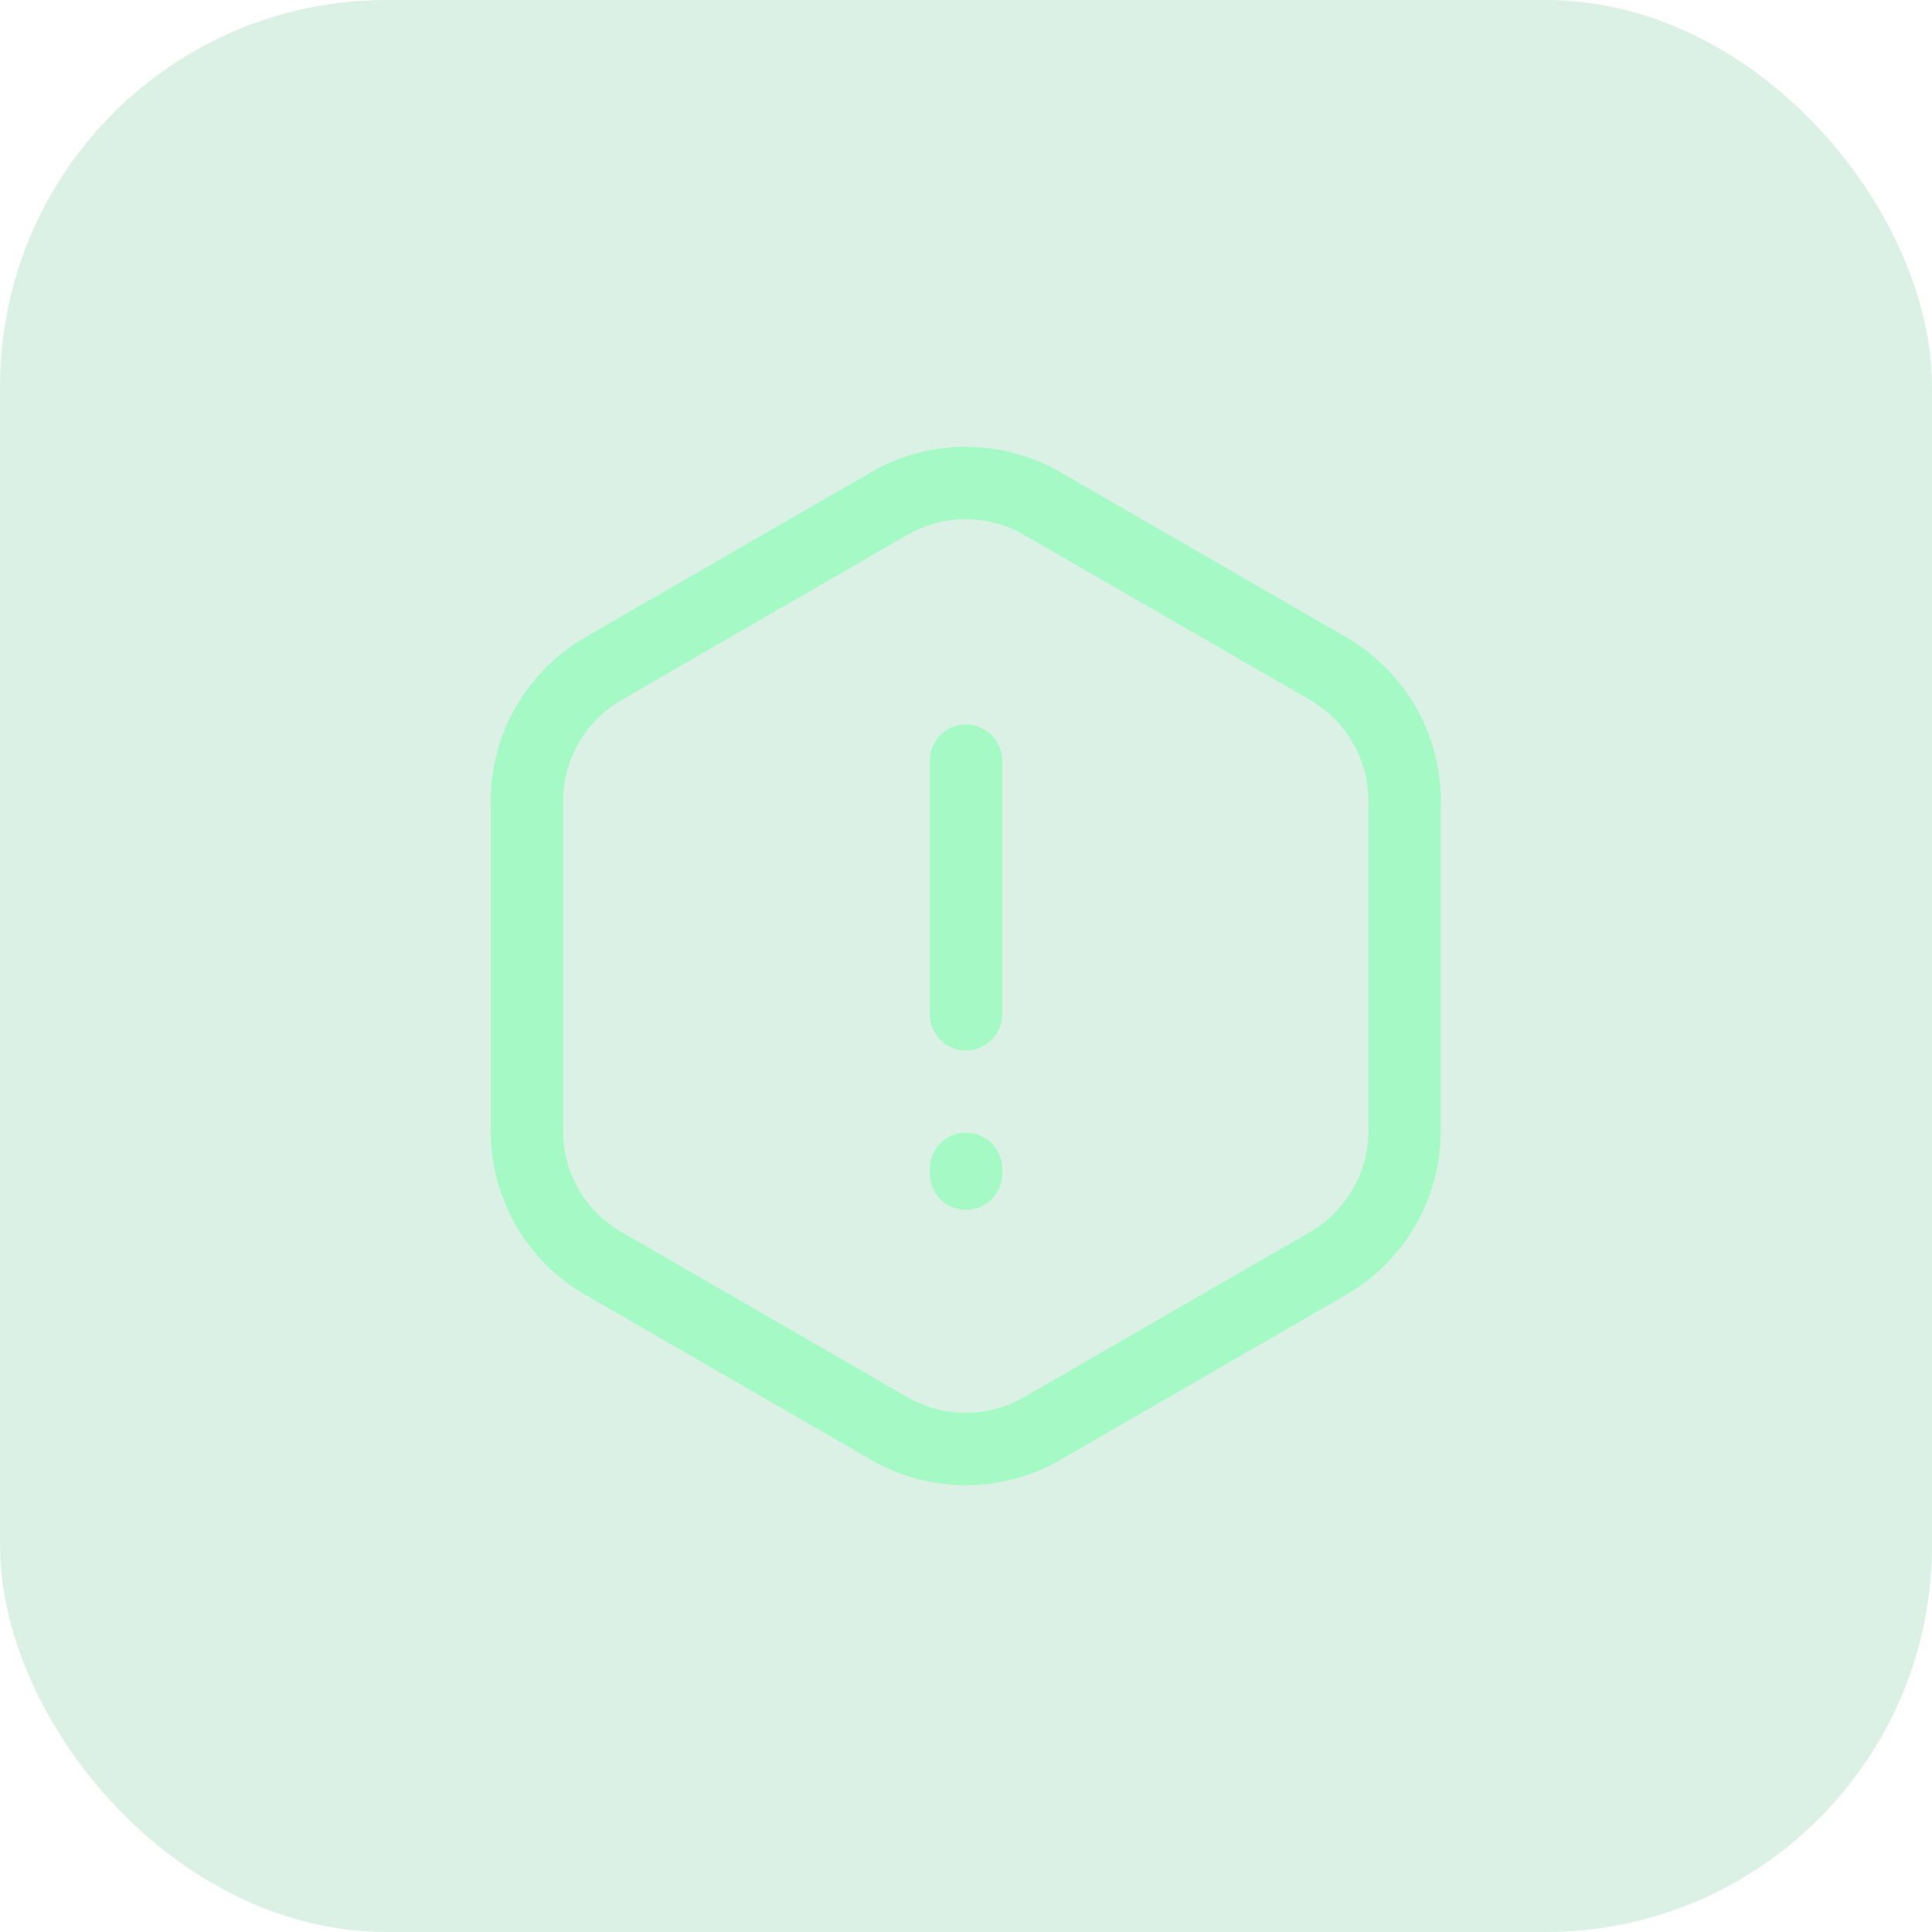
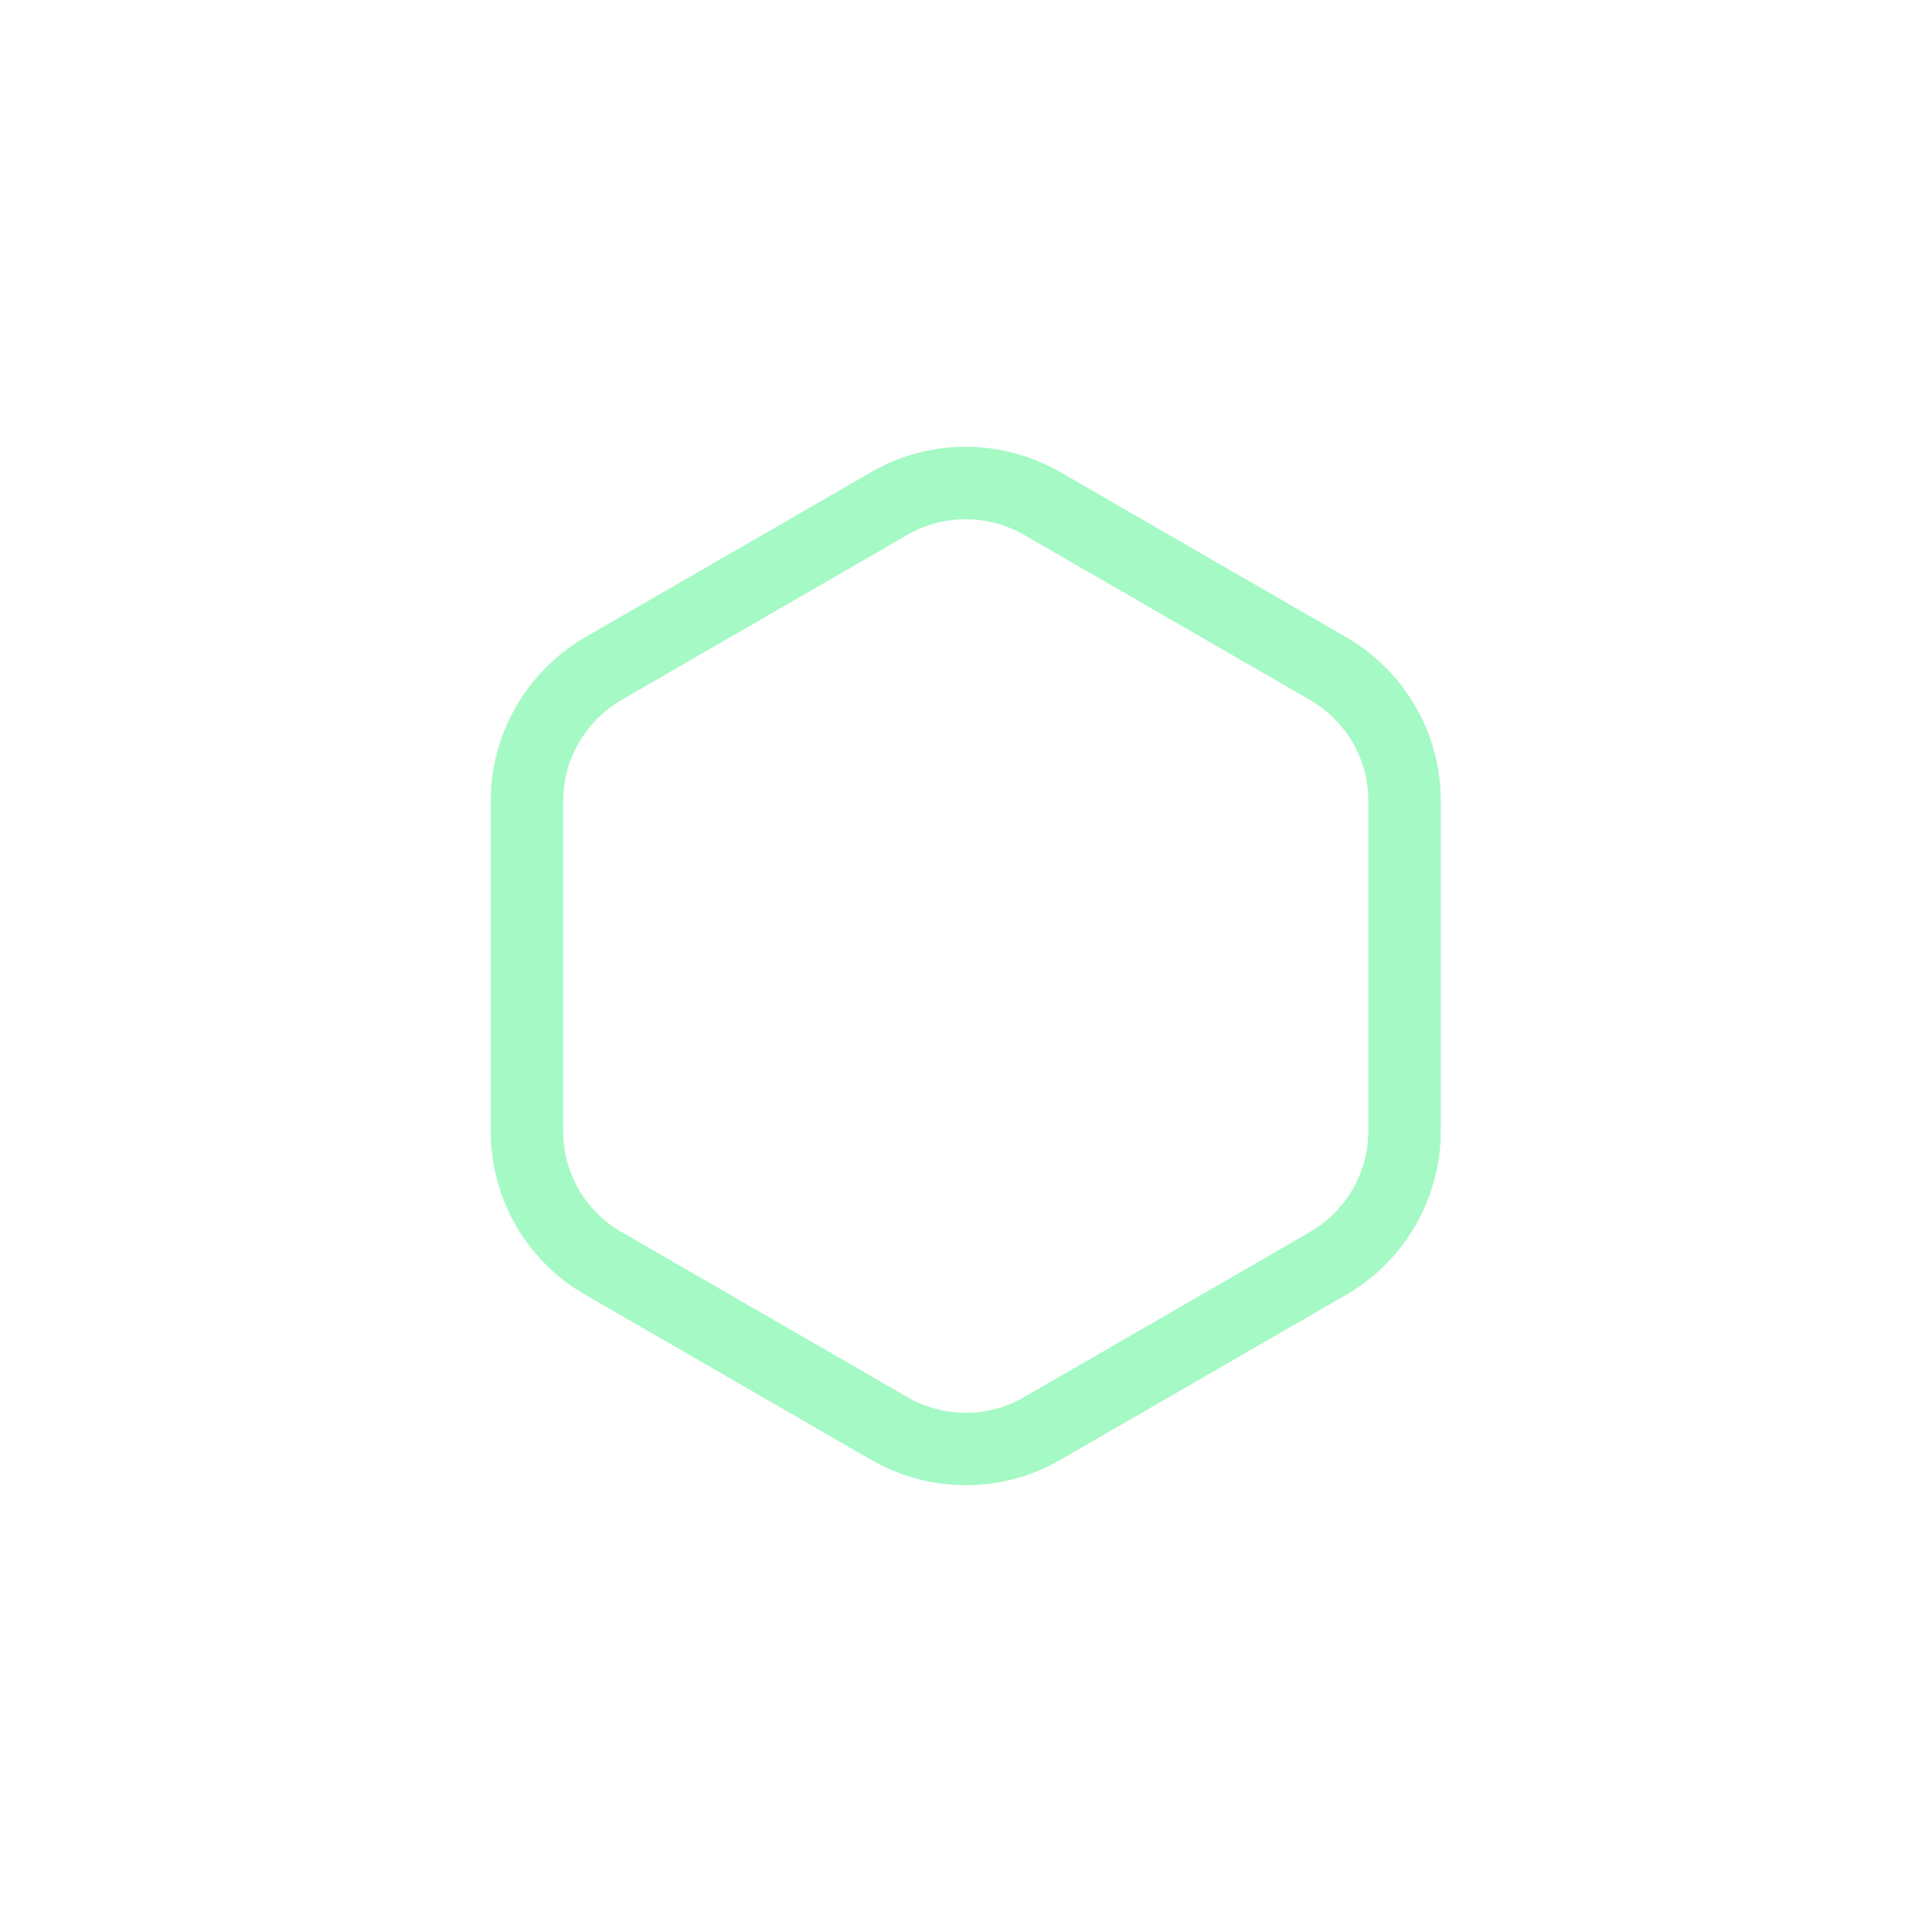
<svg xmlns="http://www.w3.org/2000/svg" width="40" height="40" viewBox="0 0 40 40" fill="none">
  <g opacity="0.8">
-     <rect width="40" height="40" rx="8" fill="#67C794" fill-opacity="0.3" />
-     <path d="M20 15.75V21" stroke="#8EF8B6" stroke-width="1.5" stroke-linecap="round" stroke-linejoin="round" />
    <path d="M29.08 16.58V23.42C29.08 24.54 28.48 25.58 27.51 26.15L21.57 29.58C20.6 30.14 19.4 30.14 18.42 29.58L12.48 26.15C11.51 25.59 10.91 24.55 10.91 23.42V16.58C10.91 15.46 11.51 14.42 12.48 13.85L18.42 10.42C19.39 9.86 20.59 9.86 21.57 10.42L27.51 13.85C28.48 14.42 29.08 15.45 29.08 16.58Z" stroke="#8EF8B6" stroke-width="1.5" stroke-linecap="round" stroke-linejoin="round" />
-     <path d="M20 24.2V24.3" stroke="#8EF8B6" stroke-width="1.5" stroke-linecap="round" stroke-linejoin="round" />
  </g>
</svg>